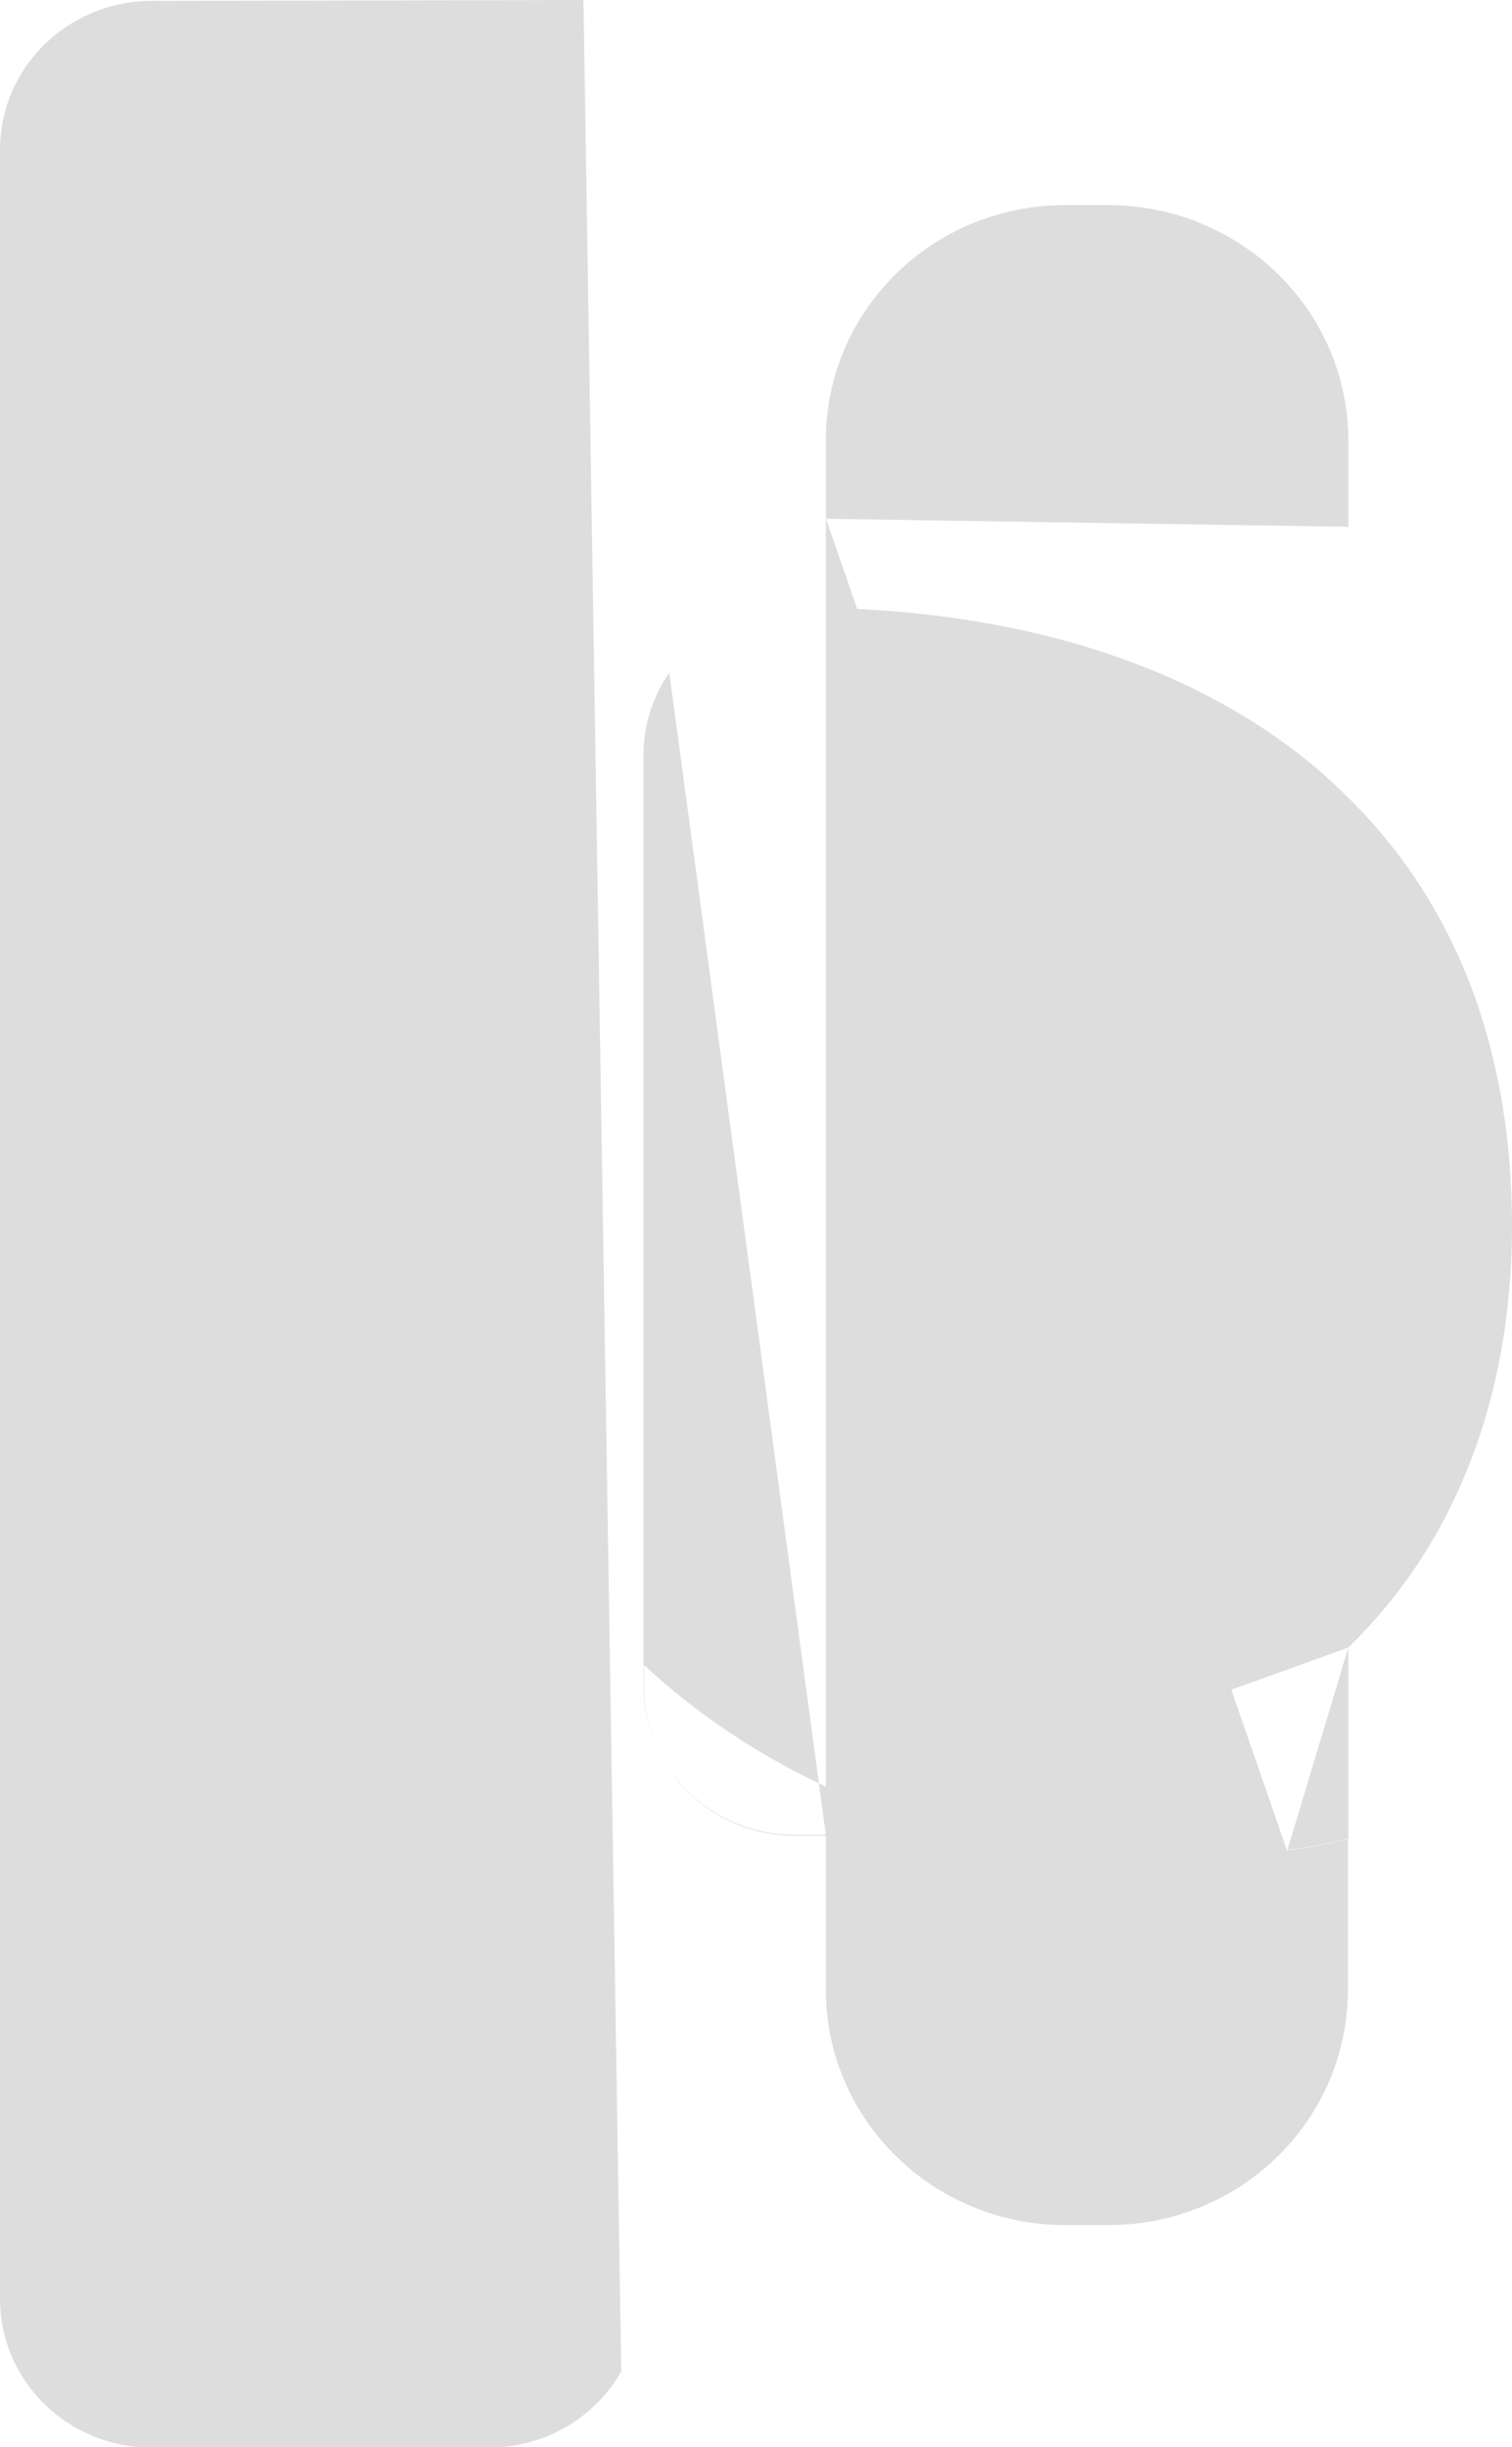
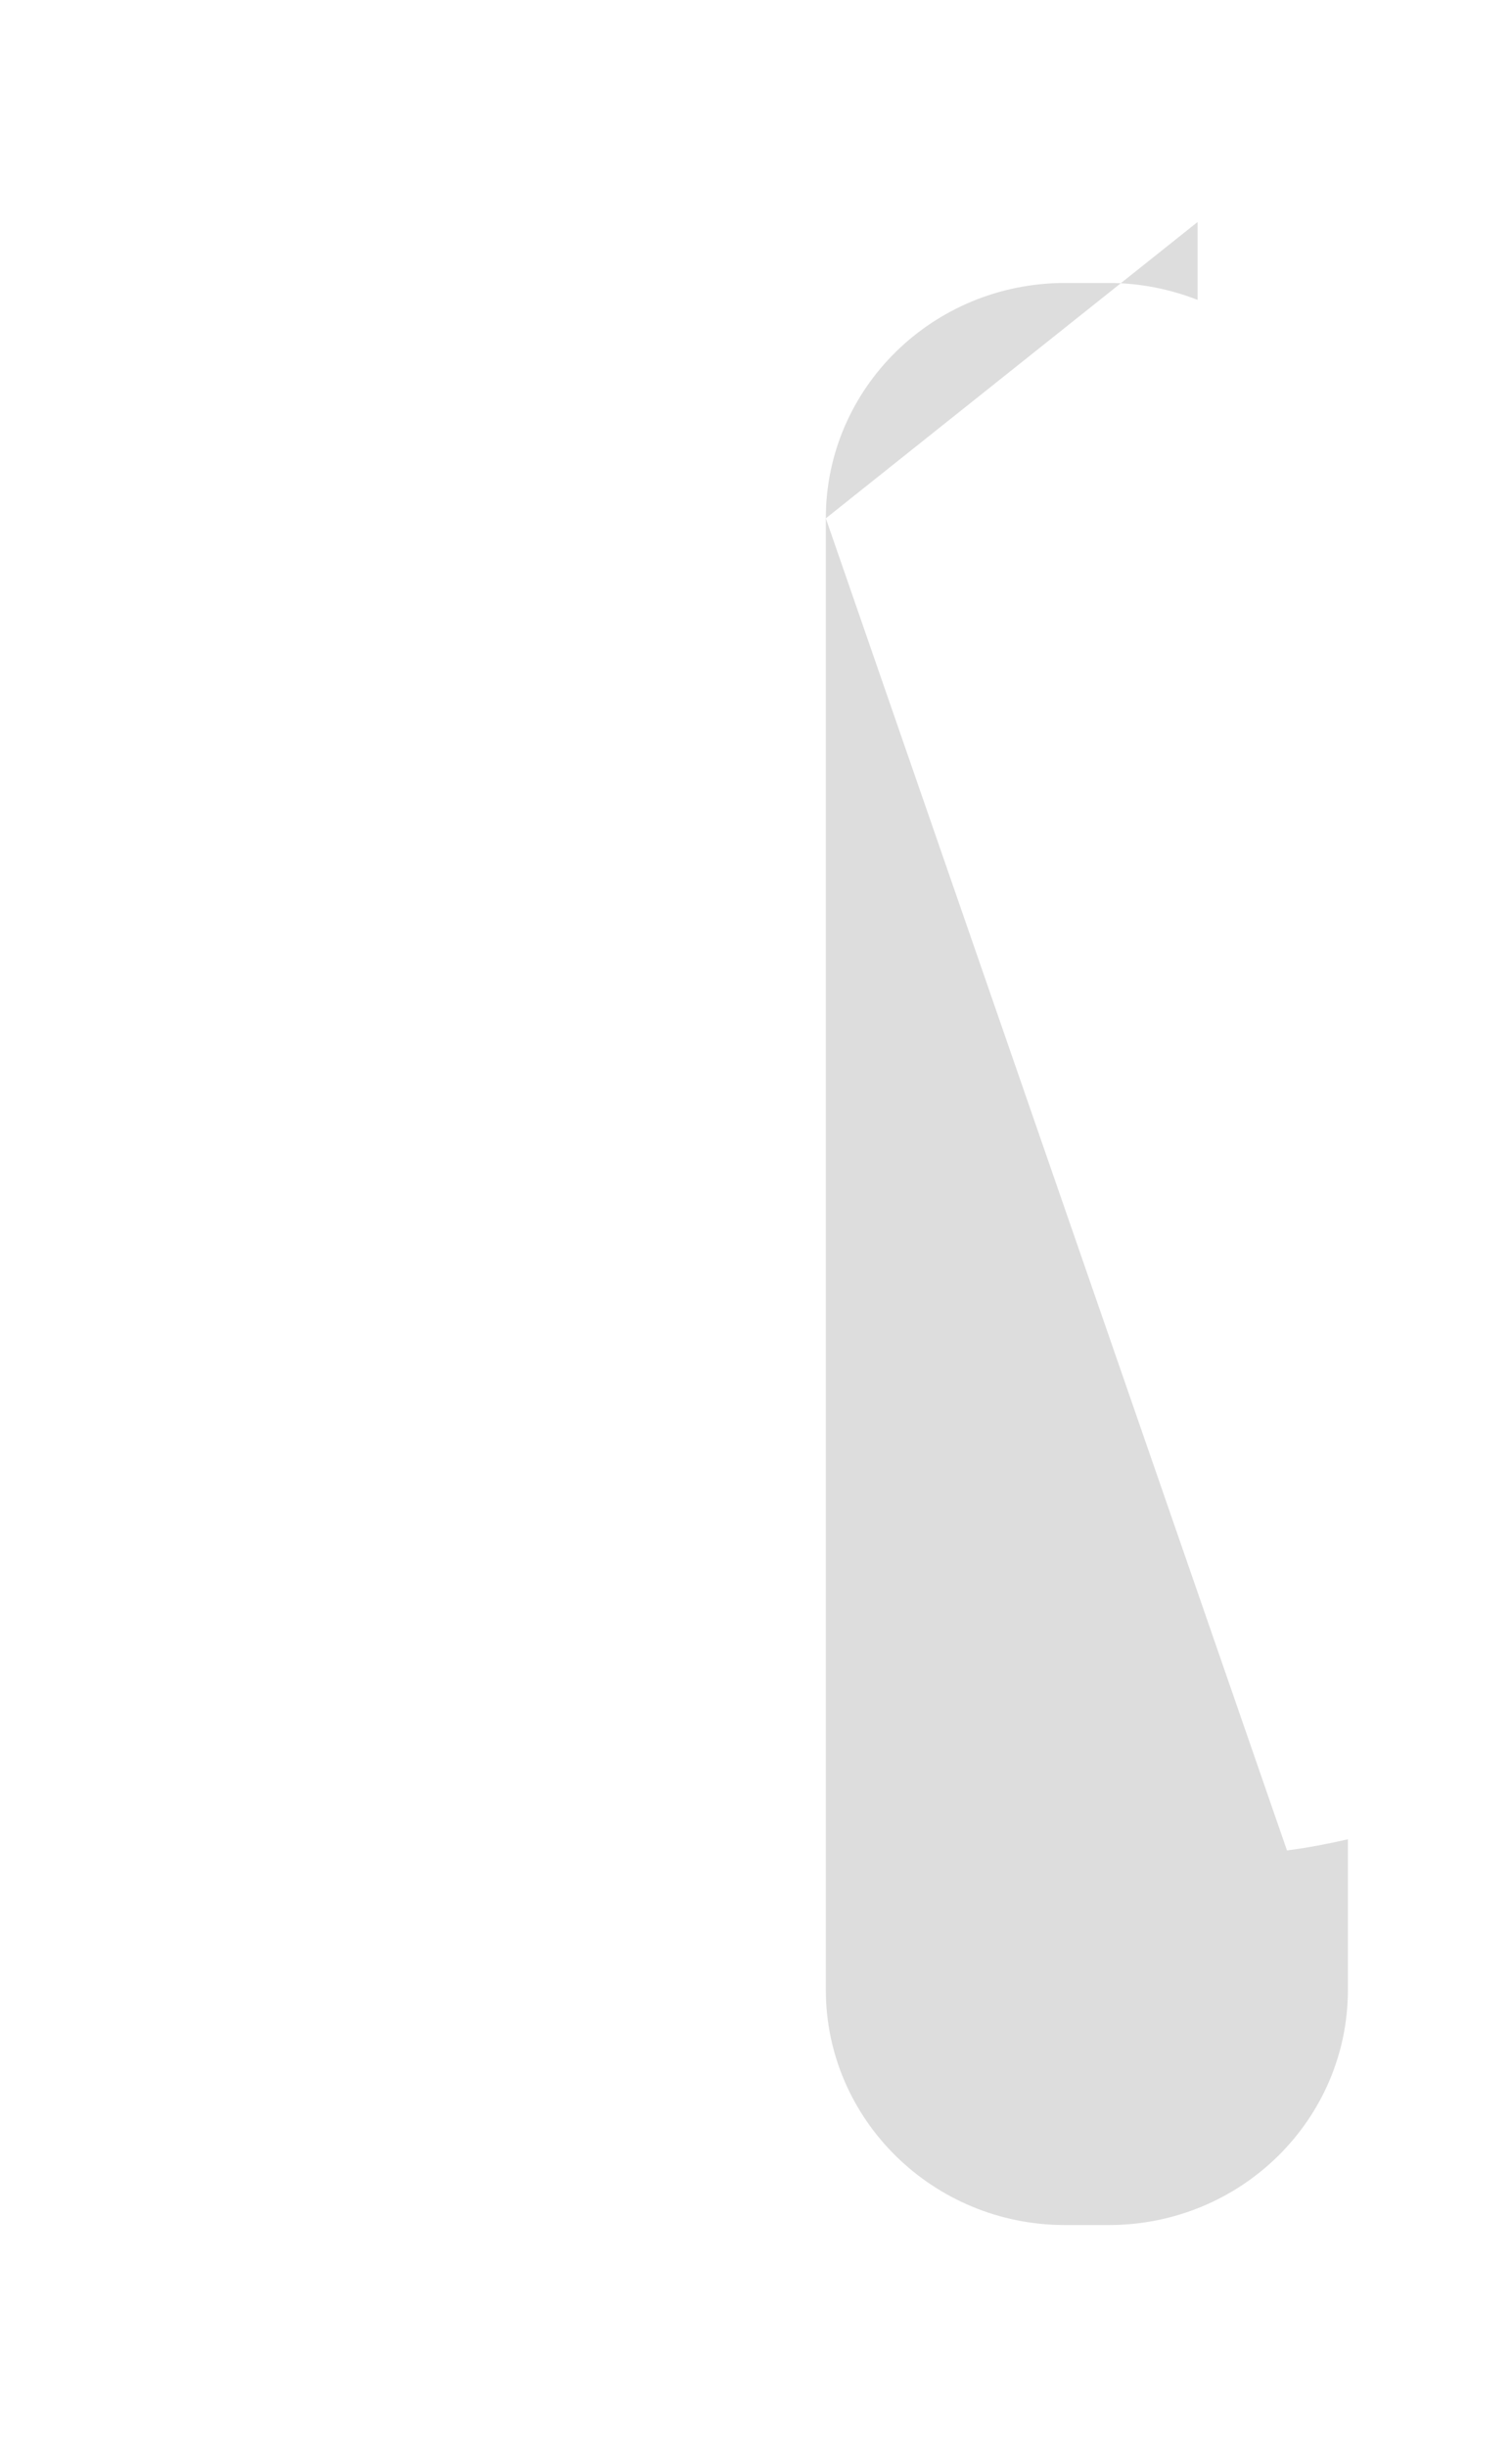
<svg xmlns="http://www.w3.org/2000/svg" id="Layer_1" data-name="Layer 1" viewBox="0 0 34 55">
  <defs>
    <style>
      .cls-1 {
        clip-path: url(#clippath);
      }

      .cls-2 {
        fill: none;
      }

      .cls-2, .cls-3 {
        stroke-width: 0px;
      }

      .cls-3 {
        fill: #ddd;
      }
    </style>
    <clipPath id="clippath">
      <rect class="cls-2" width="34" height="55" />
    </clipPath>
  </defs>
  <g class="cls-1">
    <g>
-       <path class="cls-3" d="M16.86,13.79s0,0,.01,0h-.01ZM30.32,37.03c1.09-1.06,1.95-2.31,2.56-3.73.73-1.69,1.12-3.62,1.12-5.77,0-1.87-.29-3.58-.83-5.11-.62-1.73-1.58-3.24-2.85-4.49-.2-.2-.41-.39-.62-.58-2.65-2.28-6.43-3.58-11.12-3.69M28.95,41.58c.47-.06.93-.15,1.37-.25v-4.3M18.57,41.24c-.18,0-.37,0-.56,0h-.14c-1.88,0-3.4-1.5-3.4-3.34v-20.92c0-.69.21-1.33.58-1.86h0M30.32,37.03c1.09-1.06,1.95-2.31,2.56-3.73.73-1.69,1.12-3.62,1.12-5.77,0-1.87-.29-3.58-.83-5.11-.62-1.73-1.58-3.24-2.85-4.49-.2-.2-.41-.39-.62-.58-2.65-2.28-6.43-3.58-11.12-3.69v26.5c-1.55-.72-2.93-1.65-4.1-2.74v.5c0,1.84,1.52,3.34,3.4,3.34h.14c.19,0,.38,0,.56,0M30.32,11.84v-1.93c0-2.93-2.41-5.29-5.38-5.29h-.98c-2.98,0-5.38,2.37-5.38,5.29v1.75M13.12,0L3.4.02C1.52.03,0,1.52,0,3.37v48.3c0,1.84,1.52,3.34,3.4,3.34h7.6c1.28,0,2.39-.69,2.97-1.71" />
-       <path class="cls-3" d="M26.93,4.99l-8.36,6.66v-1.75c0-2.93,2.41-5.29,5.38-5.29h.98c.71,0,1.38.14,2,.38Z" />
+       <path class="cls-3" d="M26.93,4.99l-8.36,6.66c0-2.93,2.41-5.29,5.38-5.29h.98c.71,0,1.38.14,2,.38Z" />
      <path class="cls-3" d="M18.57,11.65v33.07c0,2.92,2.41,5.29,5.38,5.29h.98c2.98,0,5.38-2.37,5.38-5.29v-3.38c-.44.1-.9.19-1.37.25" />
    </g>
  </g>
</svg>